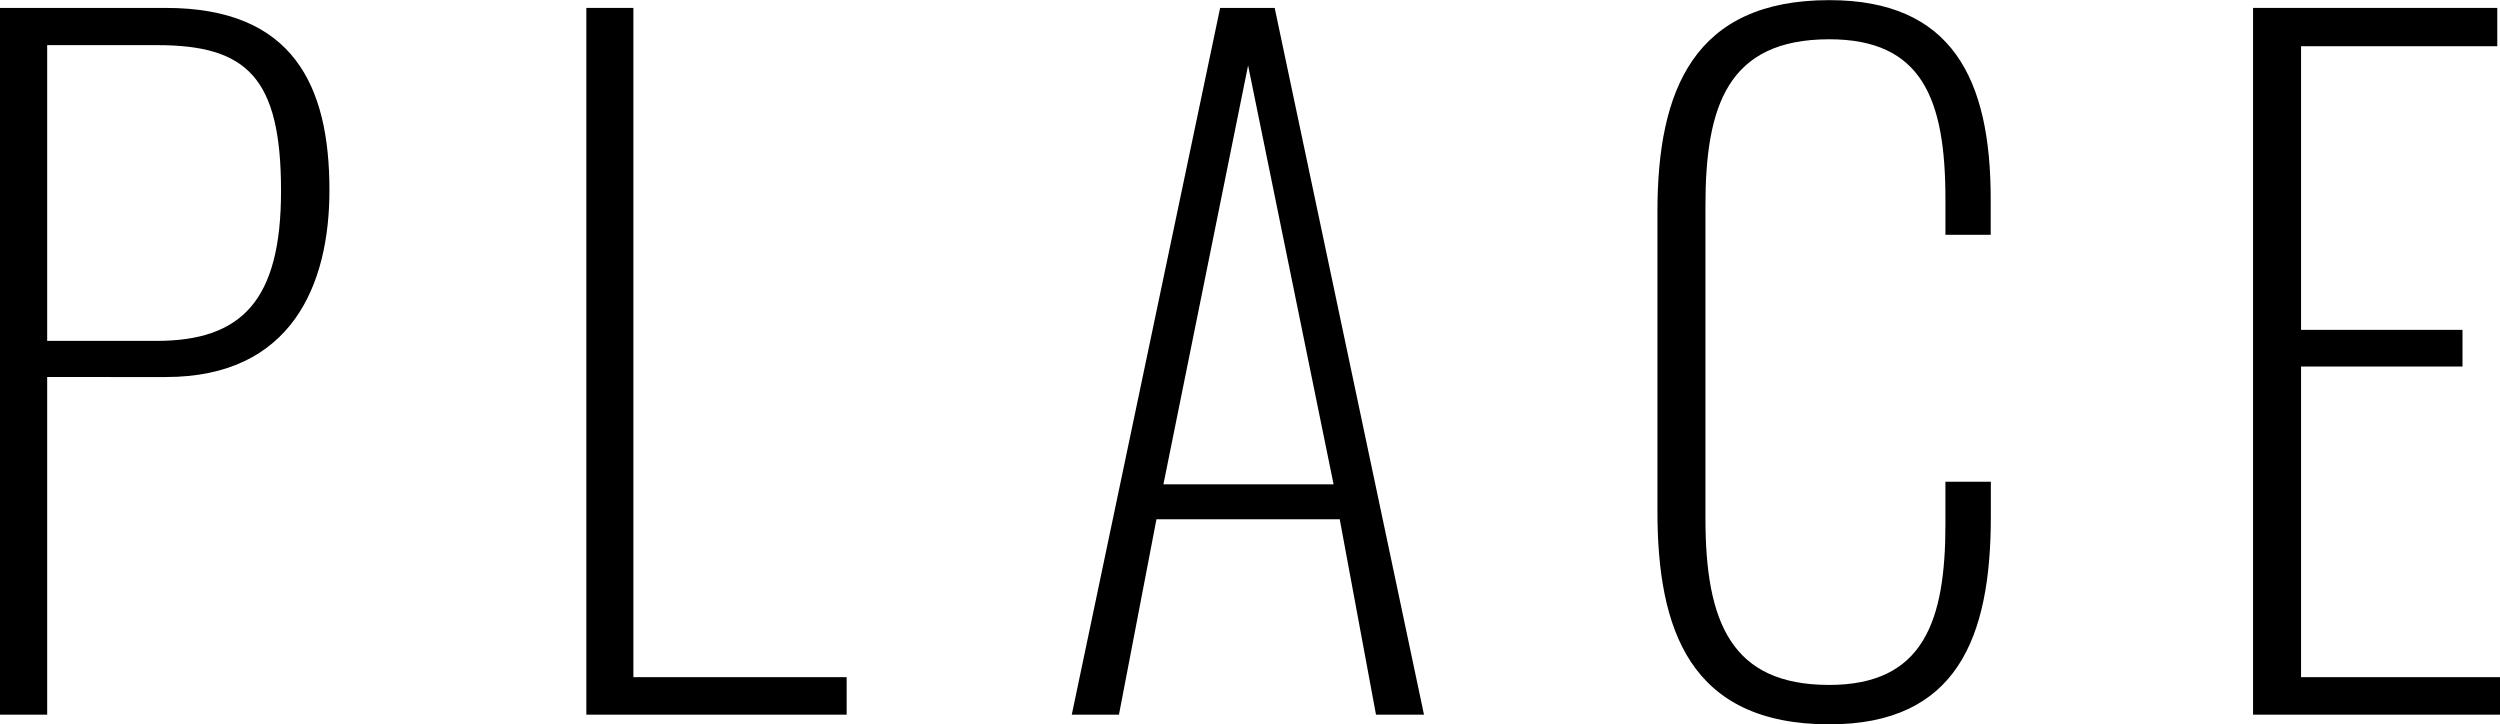
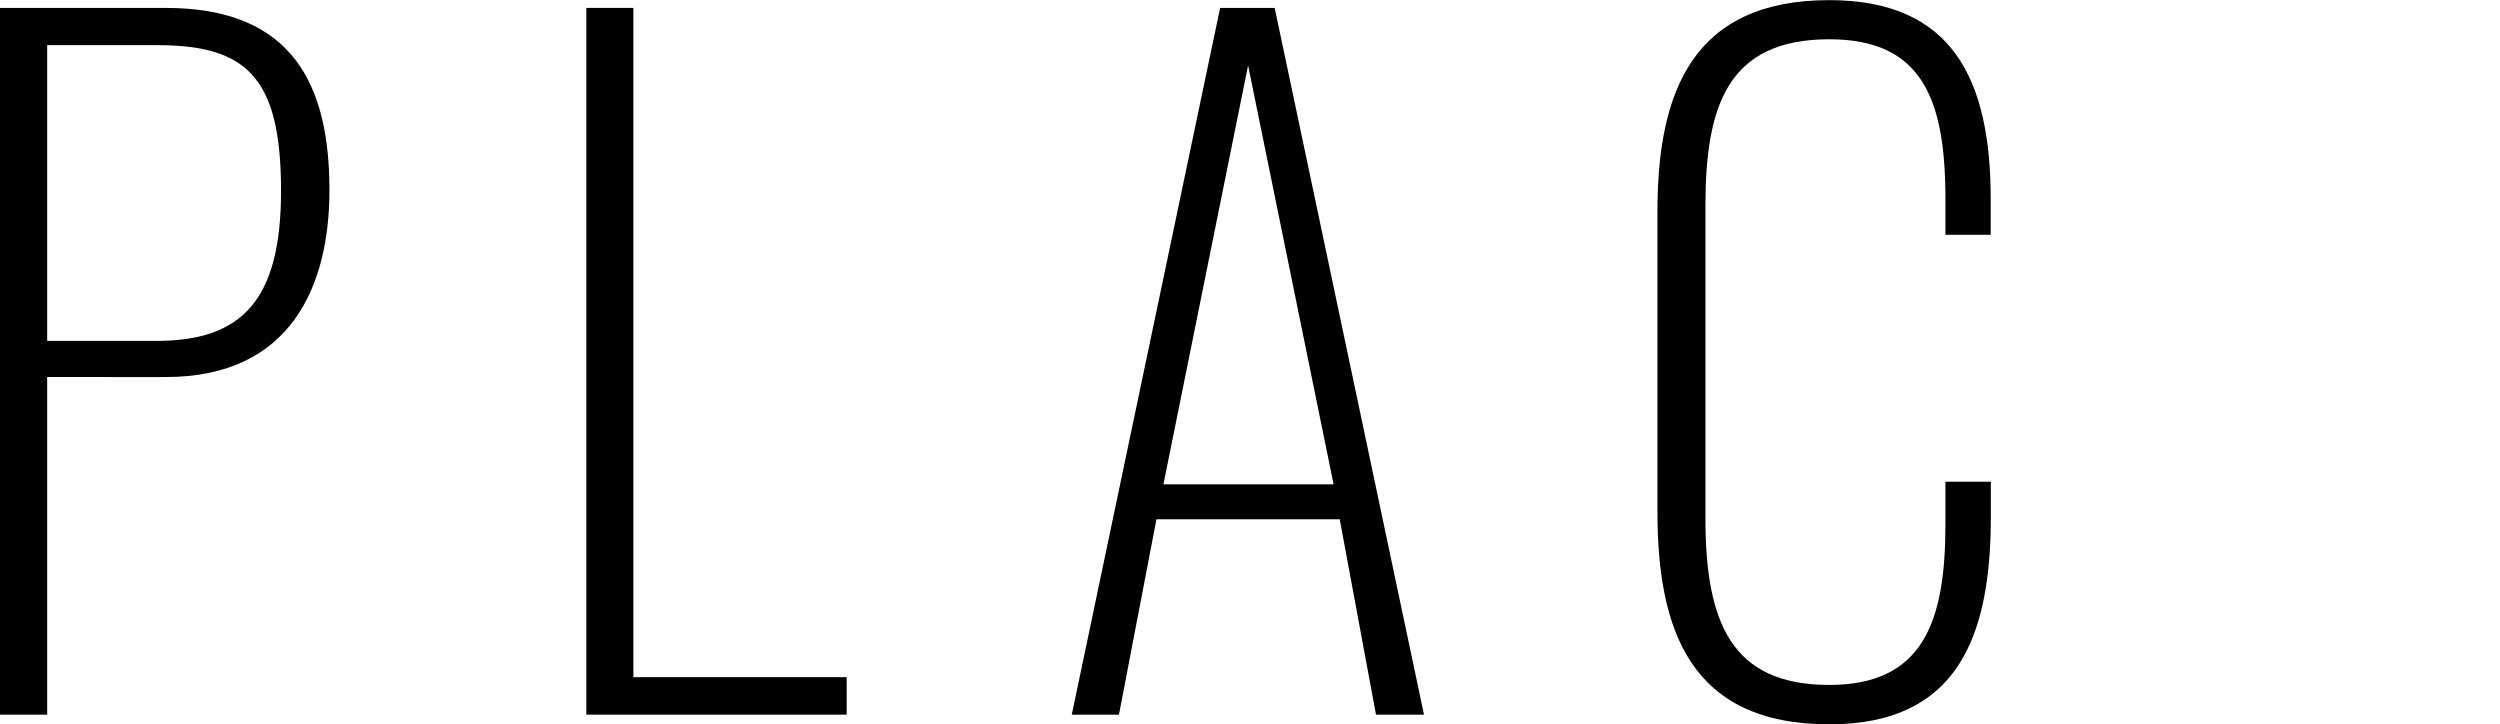
<svg xmlns="http://www.w3.org/2000/svg" viewBox="0 0 183.34 53.12">
  <g id="レイヤー_2" data-name="レイヤー 2">
    <g id="レイヤー_1-2" data-name="レイヤー 1">
      <path d="M0,.58H12.16c9.34,0,12,5.69,12,13.37,0,6.91-2.75,13.7-12,13.7H3.46V52.41H0ZM11.46,25c6.27,0,9.15-2.95,9.15-11,0-8.32-2.5-10.69-9.09-10.69H3.46V25Z" />
      <path d="M43,.58h3.45V49.66H62.09v2.75H43Z" />
      <path d="M89.48.58h4l10.95,51.83h-3.52L98.25,38.08H84.81L82.06,52.41H78.6ZM97.8,35.52,91.53,4.8,85.32,35.52Z" />
      <path d="M121.55,37.5v-22c0-8.9,2.68-15.49,12.6-15.49,9,0,11.84,5.76,11.84,14.59v2.62h-3.32V14.59c0-7.36-1.73-11.71-8.52-11.71-7.48,0-9.08,4.93-9.08,12.22V38c0,7.68,1.92,12.23,9.08,12.23,6.92,0,8.52-4.68,8.52-11.78V35.33H146v2.56c0,8.89-2.49,15.23-11.84,15.23C123.91,53.12,121.55,46.14,121.55,37.5Z" />
-       <path d="M165.23.58h17.91V3.39H168.75v20.8h11.84v2.69H168.75V49.66h14.59v2.75H165.23Z" />
    </g>
  </g>
</svg>